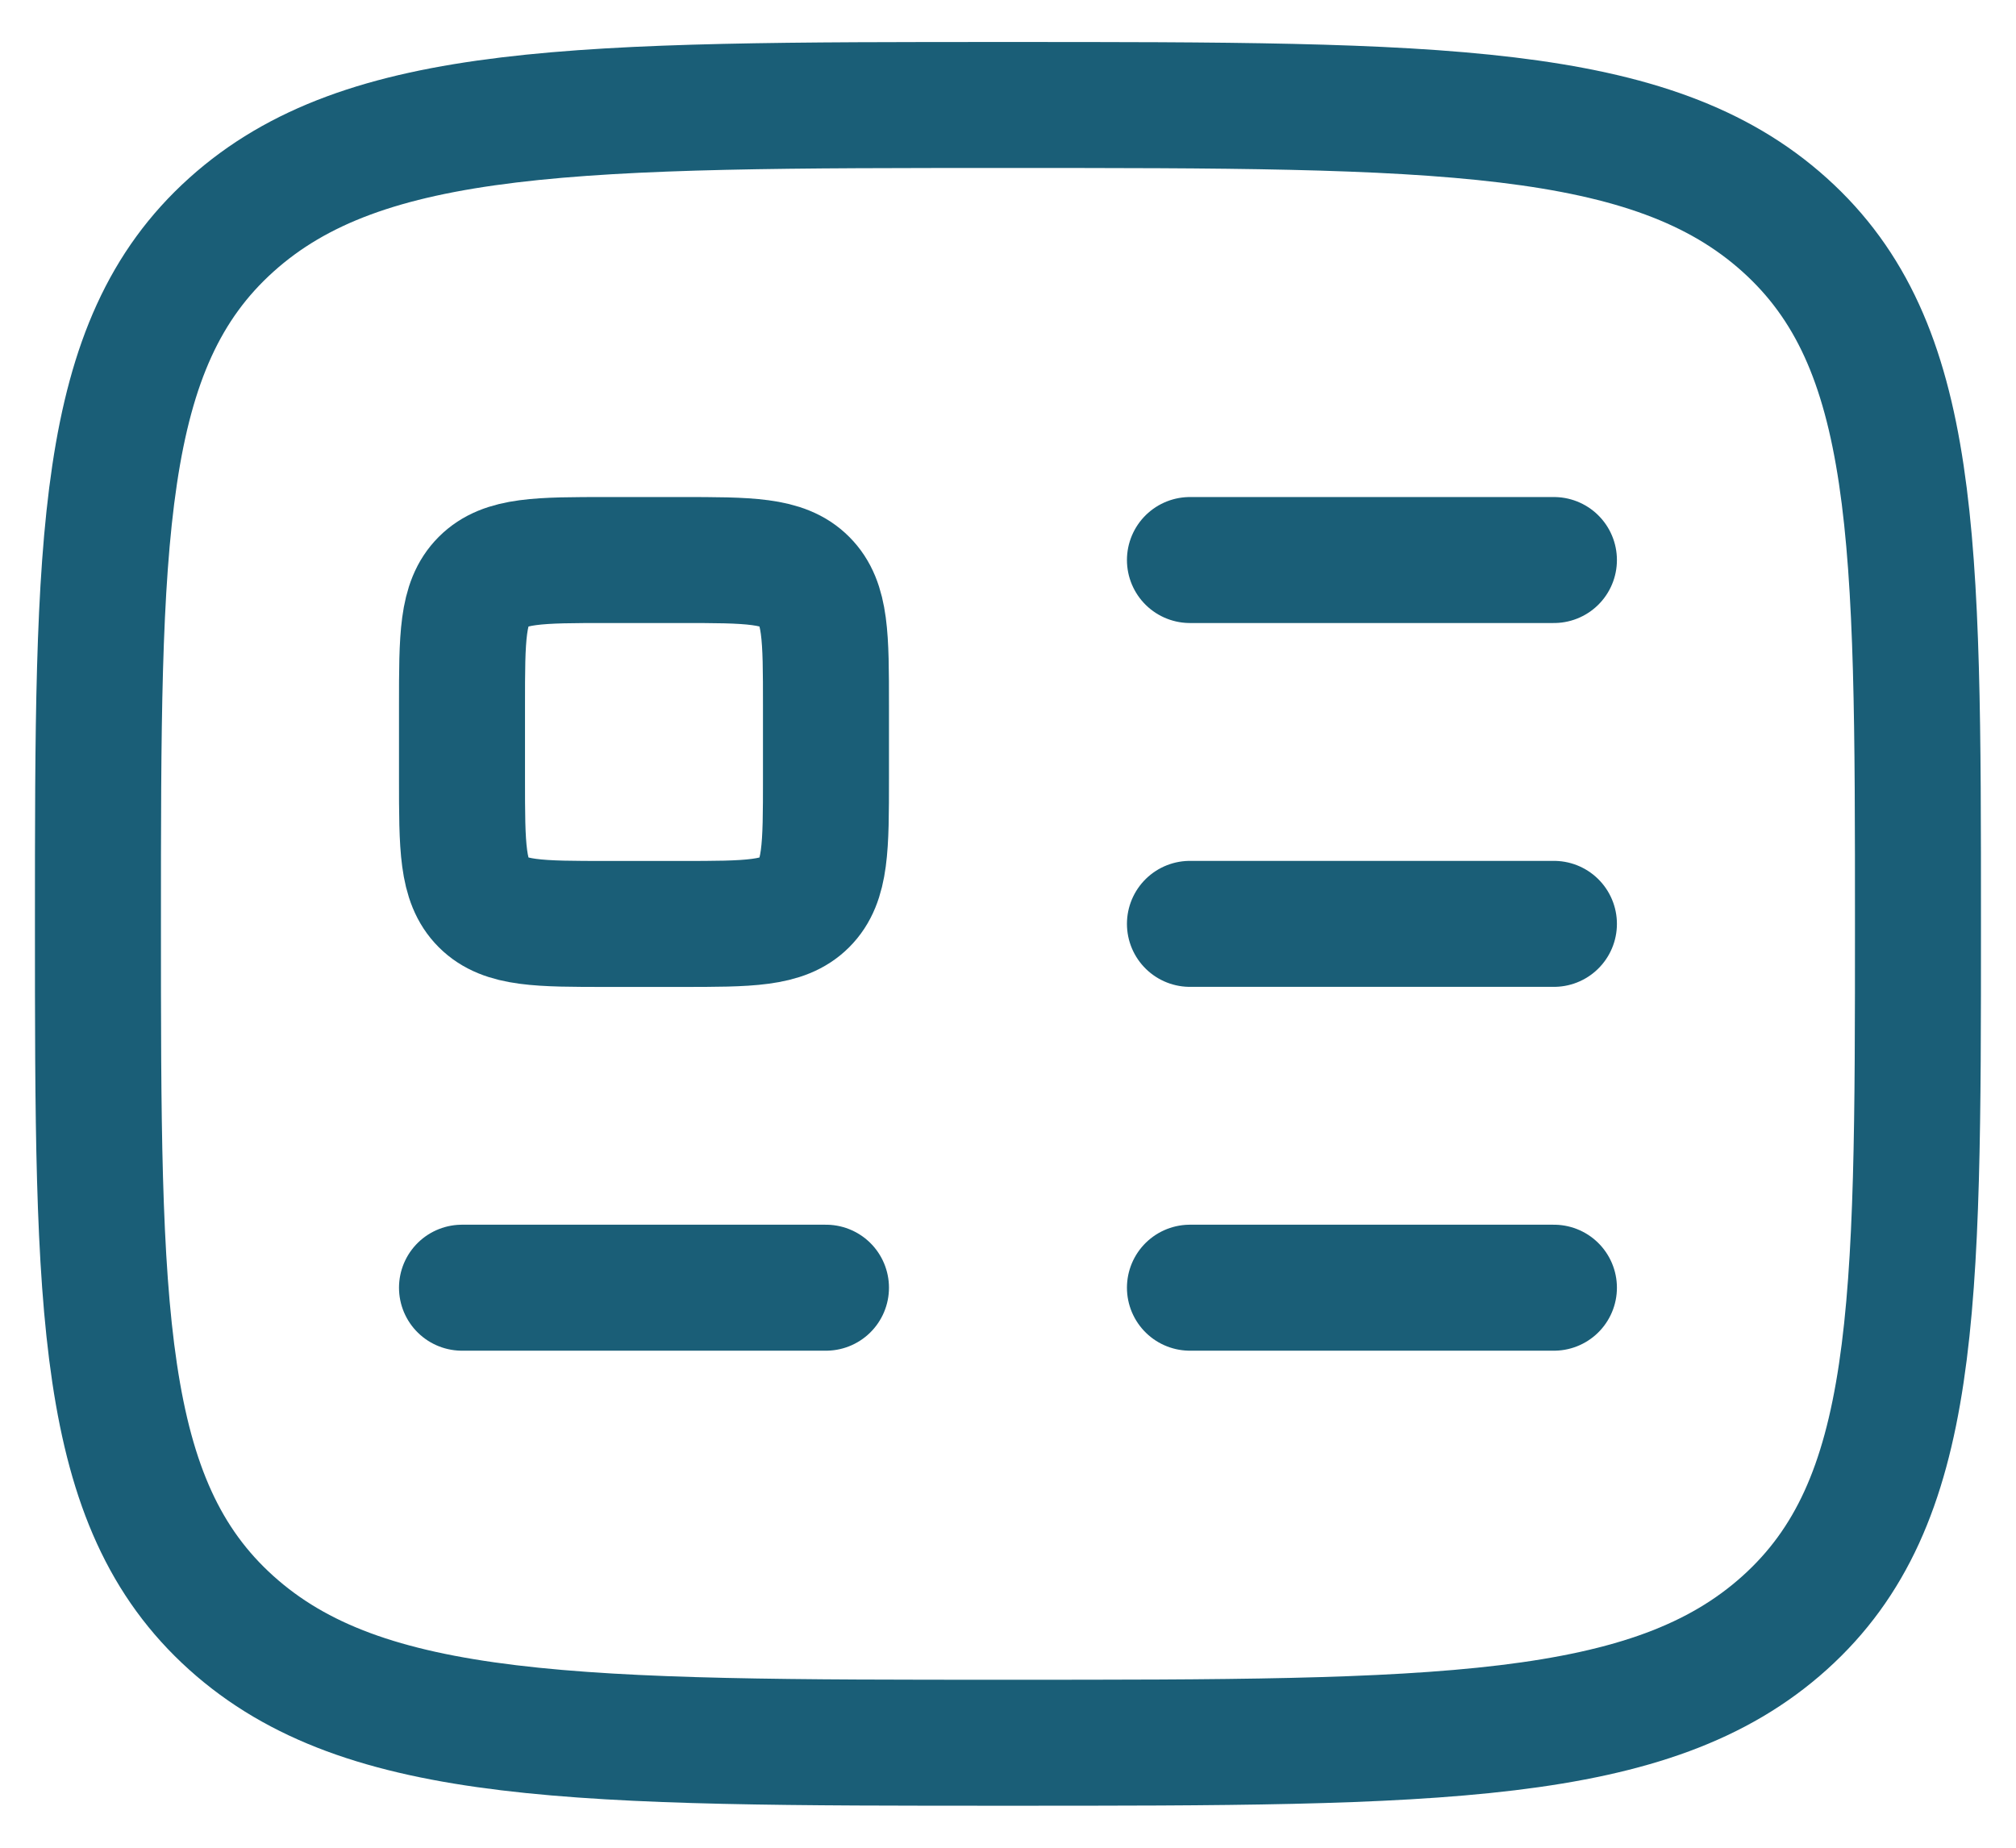
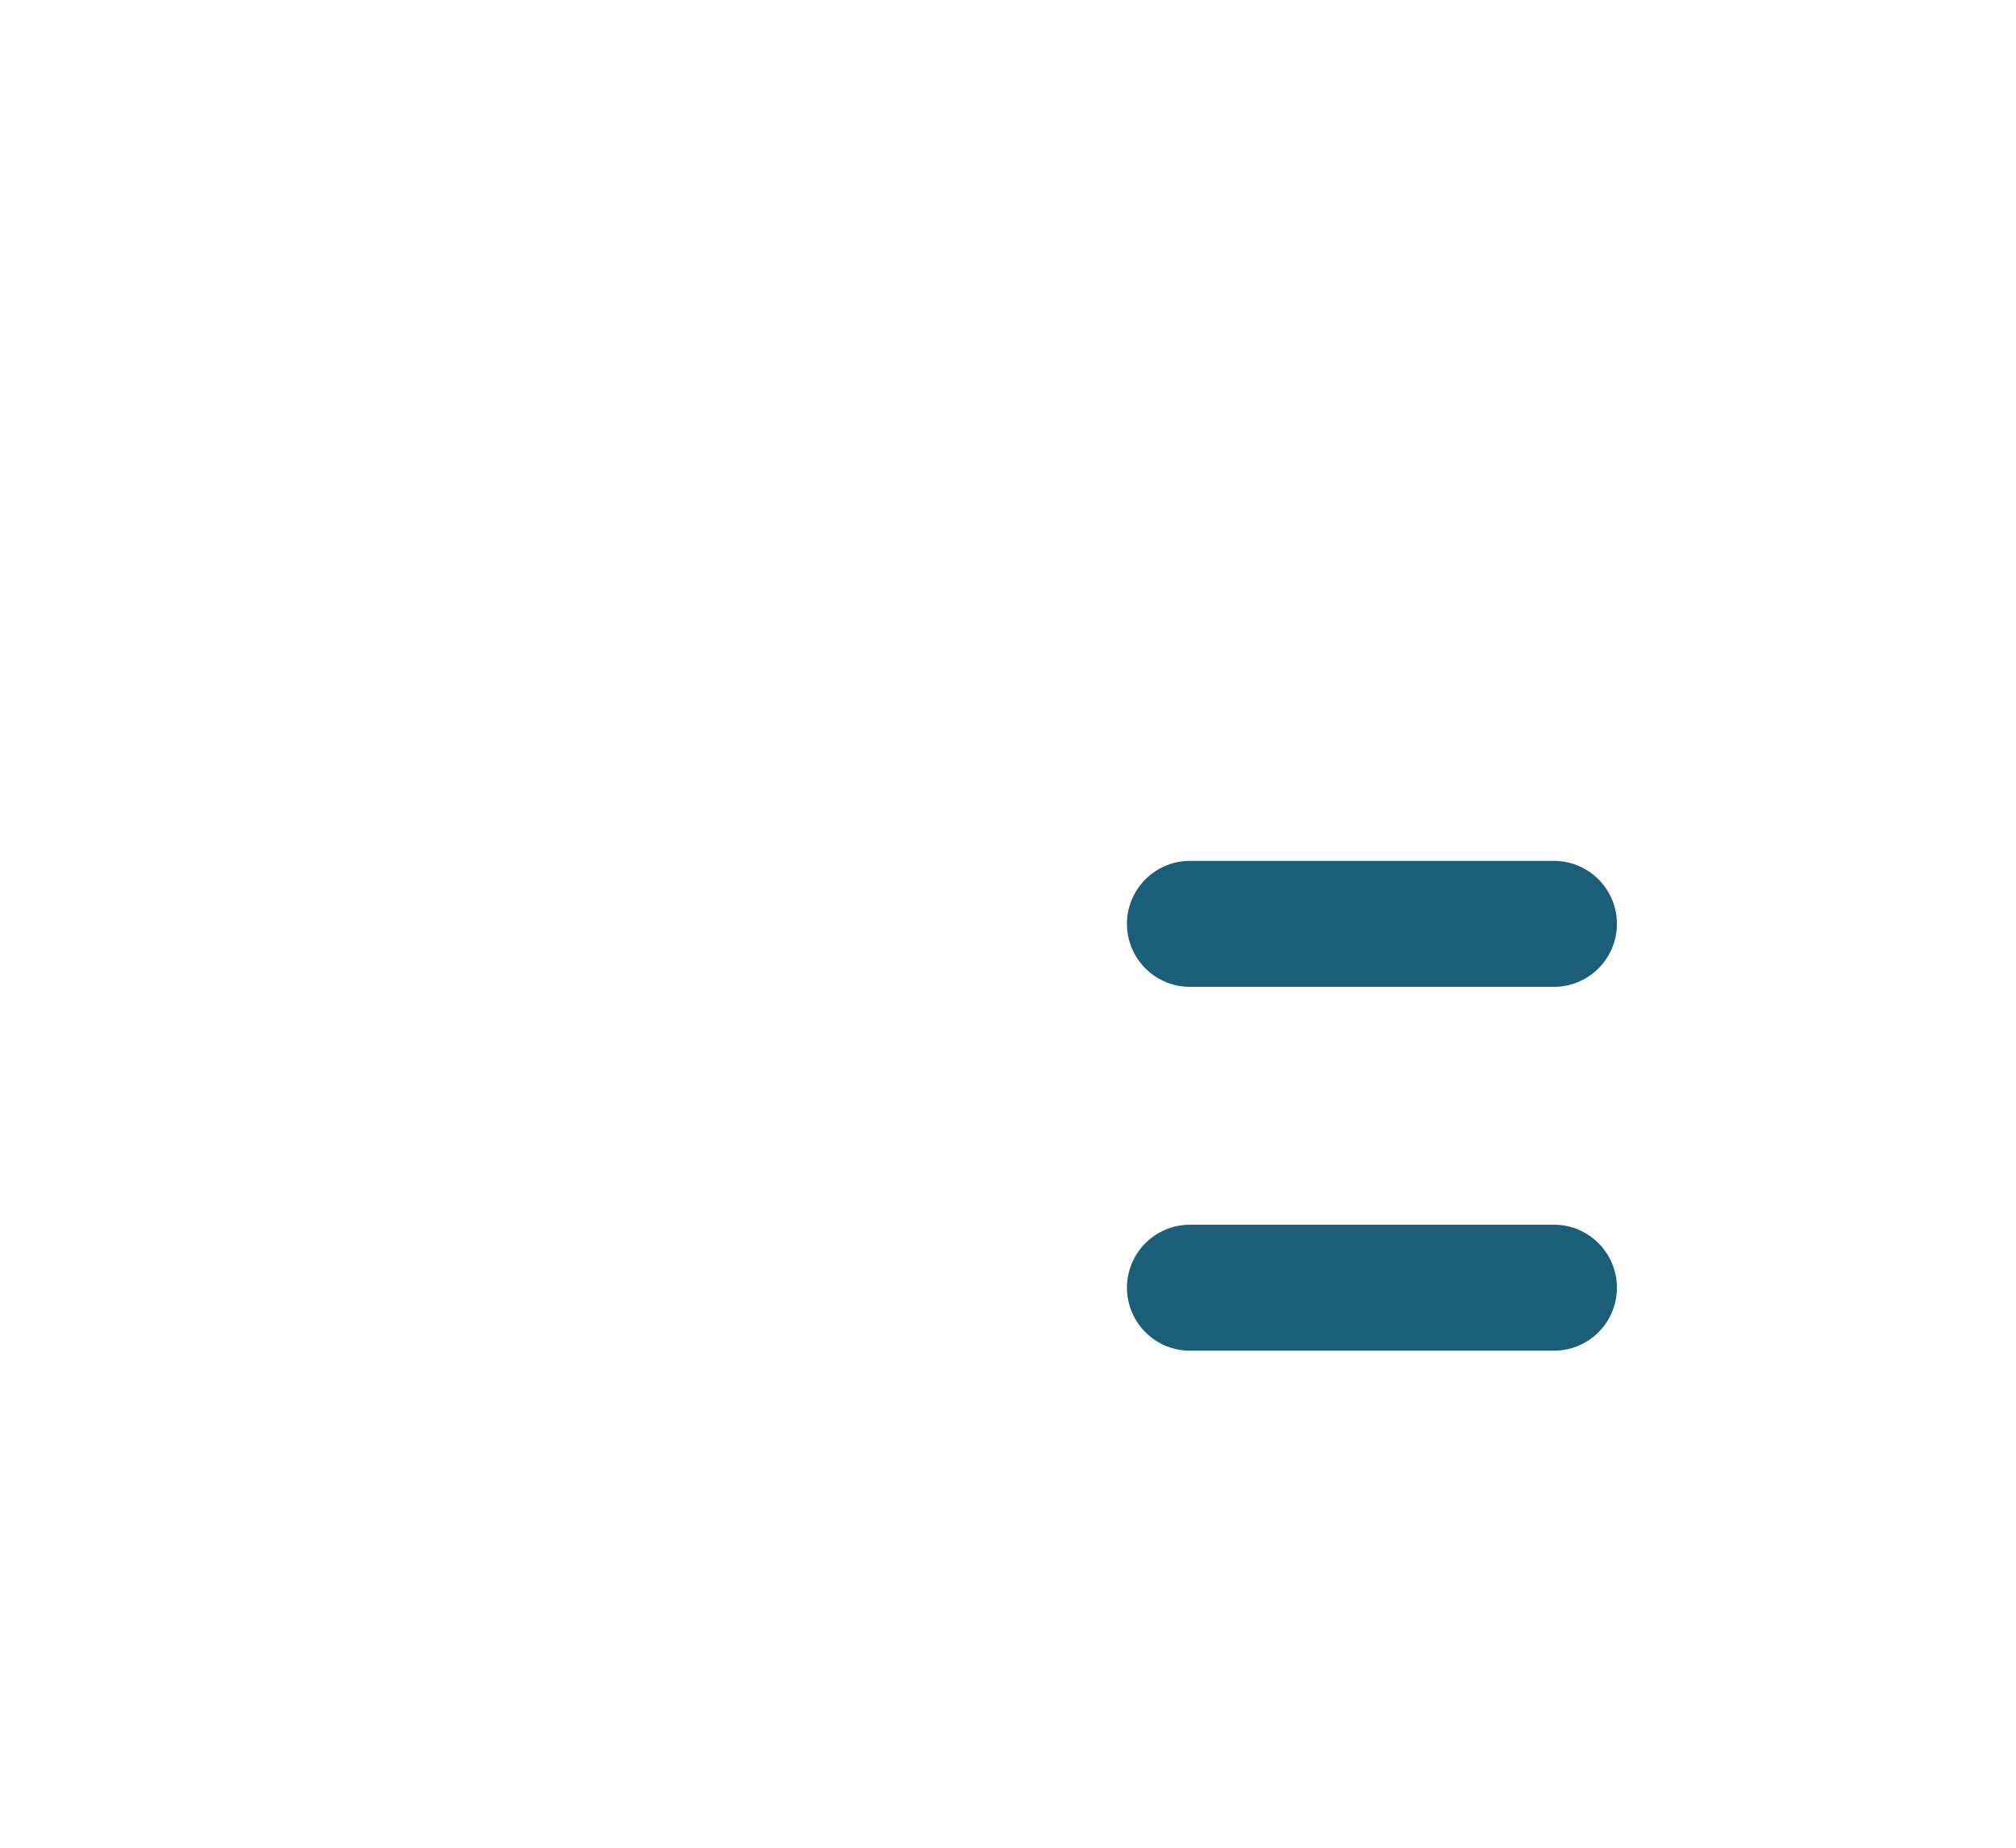
<svg xmlns="http://www.w3.org/2000/svg" width="24" height="22" viewBox="0 0 24 22" fill="none">
-   <path d="M1.166 11C1.166 6.404 1.166 4.106 2.753 2.678C4.339 1.25 6.892 1.25 11.999 1.25C17.106 1.25 19.66 1.25 21.246 2.678C22.833 4.106 22.833 6.404 22.833 11C22.833 15.596 22.833 17.894 21.246 19.322C19.66 20.75 17.106 20.75 11.999 20.75C6.892 20.75 4.339 20.75 2.753 19.322C1.166 17.894 1.166 15.596 1.166 11Z" stroke="#1A5E77" stroke-width="1.5" stroke-linecap="round" stroke-linejoin="round" />
-   <path d="M8.1 6.668H7.233C6.416 6.668 6.008 6.668 5.754 6.922C5.5 7.176 5.5 7.584 5.5 8.401V9.268C5.5 10.085 5.5 10.494 5.754 10.748C6.008 11.001 6.416 11.001 7.233 11.001H8.1C8.917 11.001 9.326 11.001 9.579 10.748C9.833 10.494 9.833 10.085 9.833 9.268V8.401C9.833 7.584 9.833 7.176 9.579 6.922C9.326 6.668 8.917 6.668 8.1 6.668Z" stroke="#1A5E77" stroke-width="1.5" stroke-linejoin="round" />
-   <path d="M5.5 15.332H9.833" stroke="#1A5E77" stroke-width="1.5" stroke-linecap="round" stroke-linejoin="round" />
-   <path d="M14.166 6.668H18.499" stroke="#1A5E77" stroke-width="1.5" stroke-linecap="round" stroke-linejoin="round" />
  <path d="M14.166 11H18.499" stroke="#1A5E77" stroke-width="1.5" stroke-linecap="round" stroke-linejoin="round" />
  <path d="M14.166 15.332H18.499" stroke="#1A5E77" stroke-width="1.5" stroke-linecap="round" stroke-linejoin="round" />
</svg>